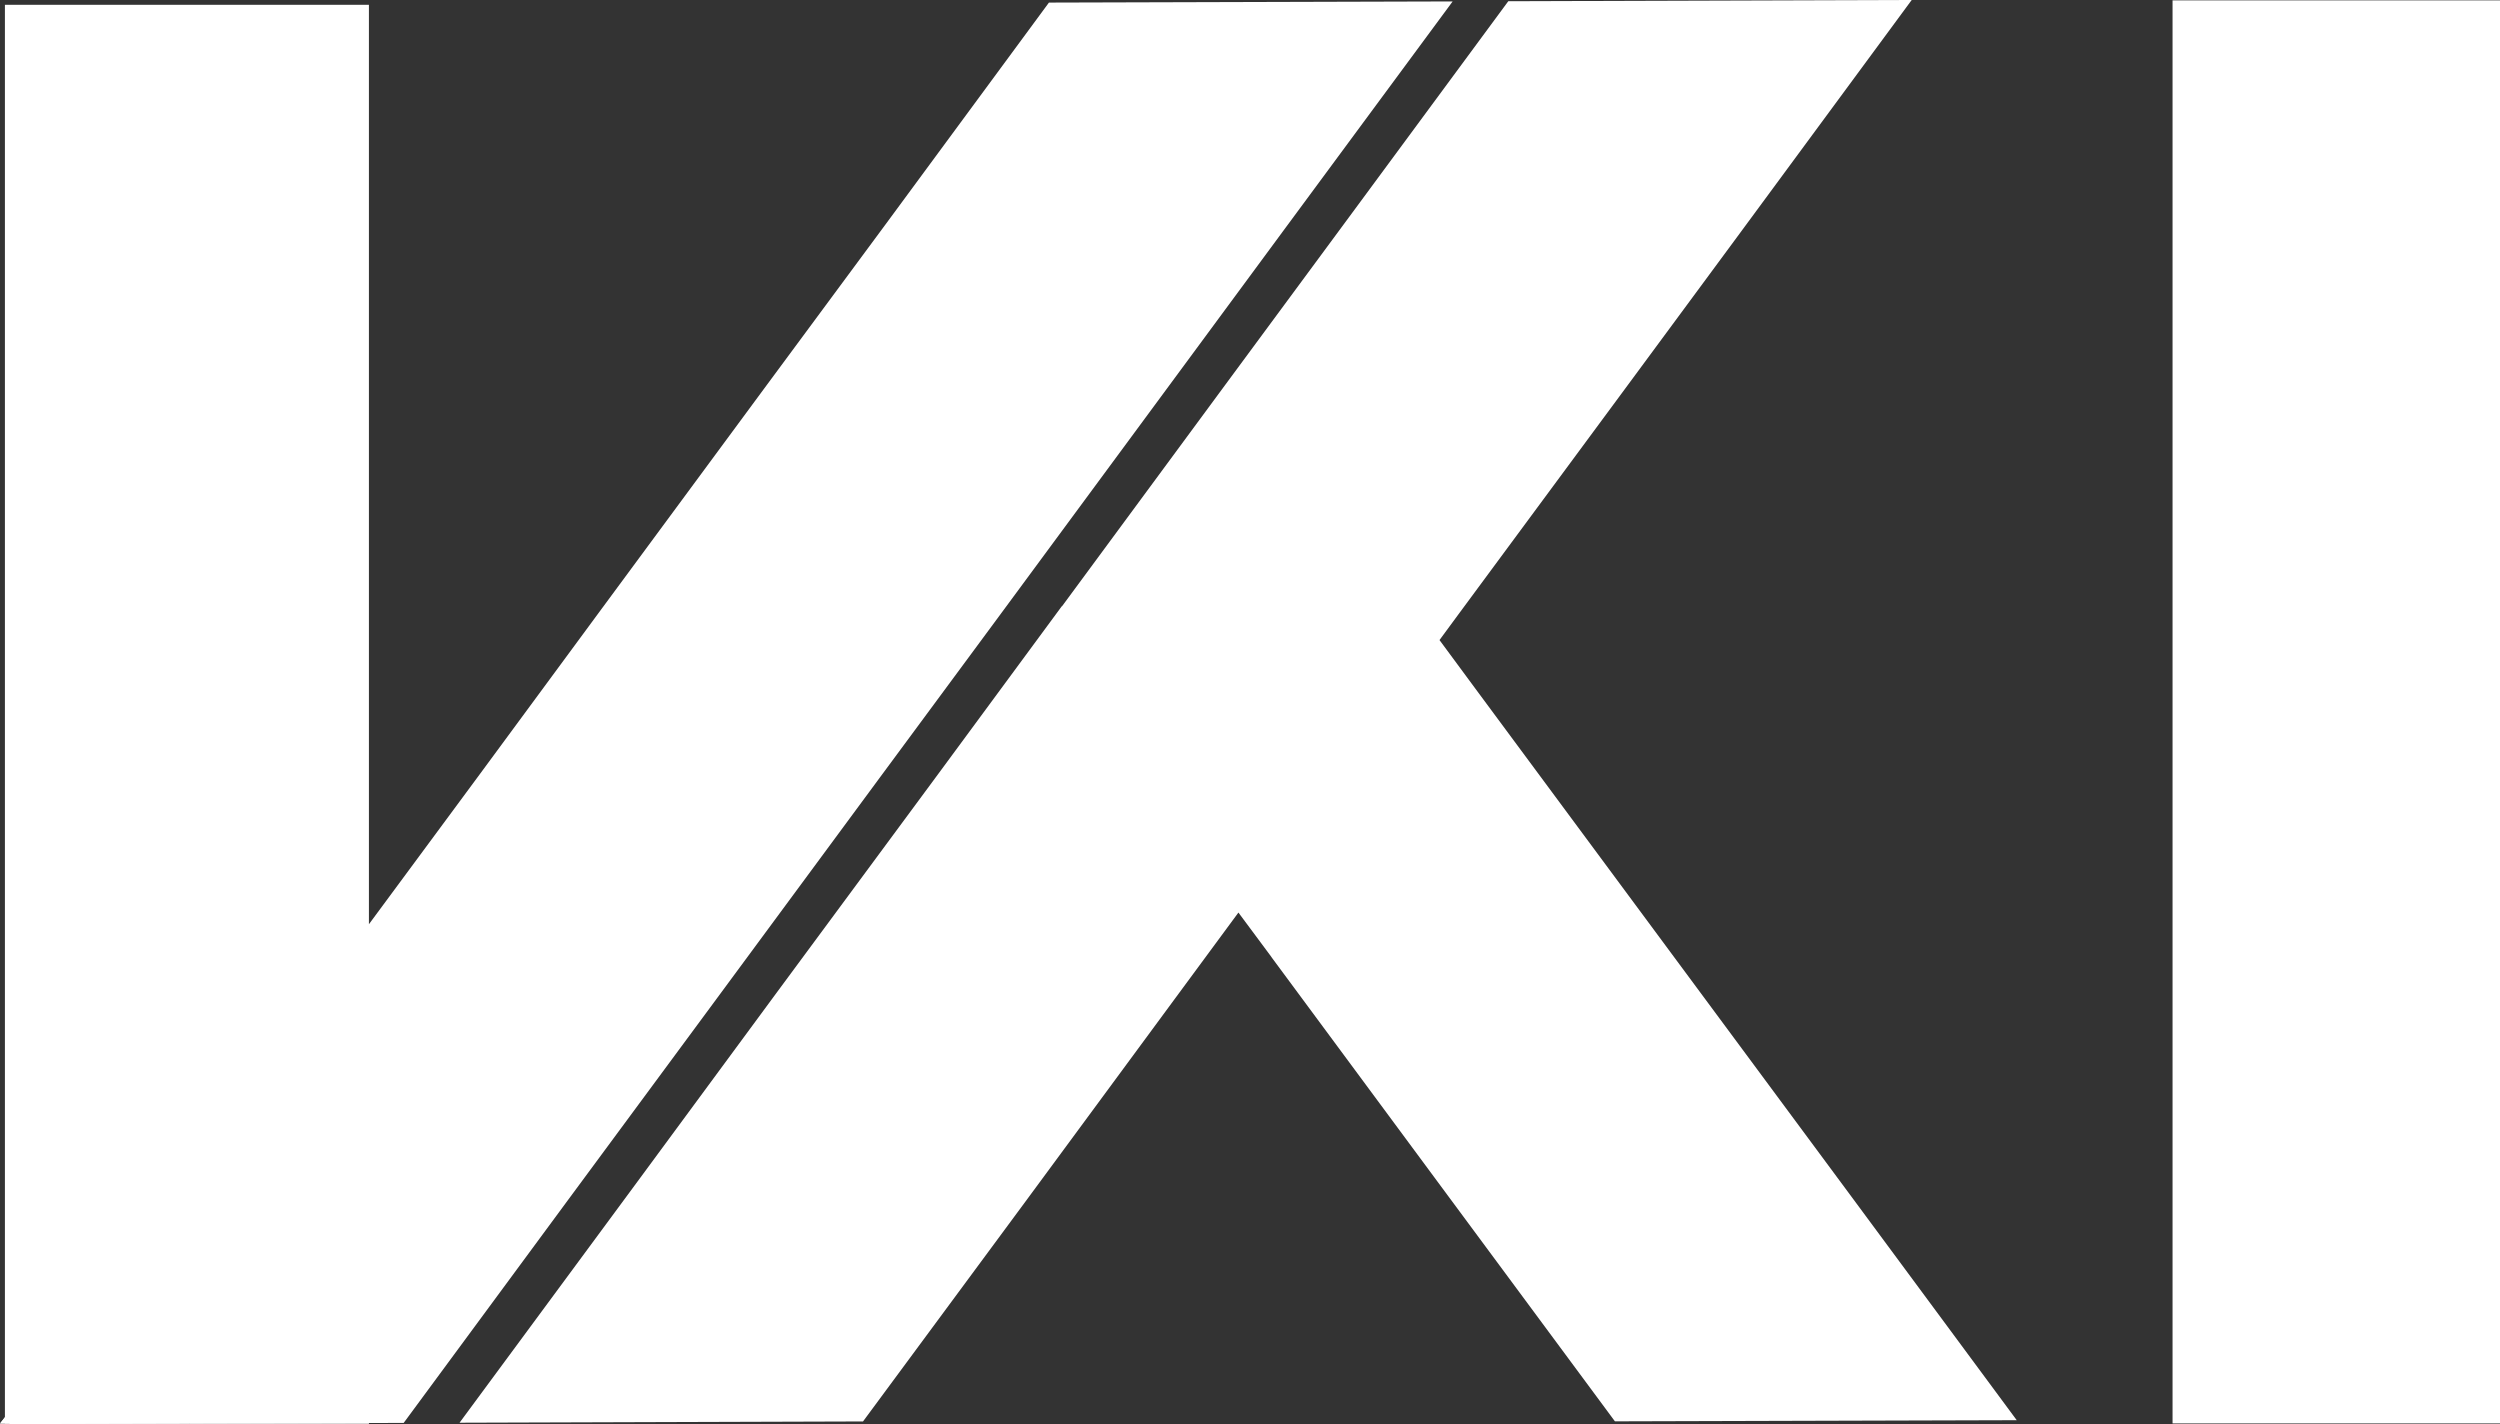
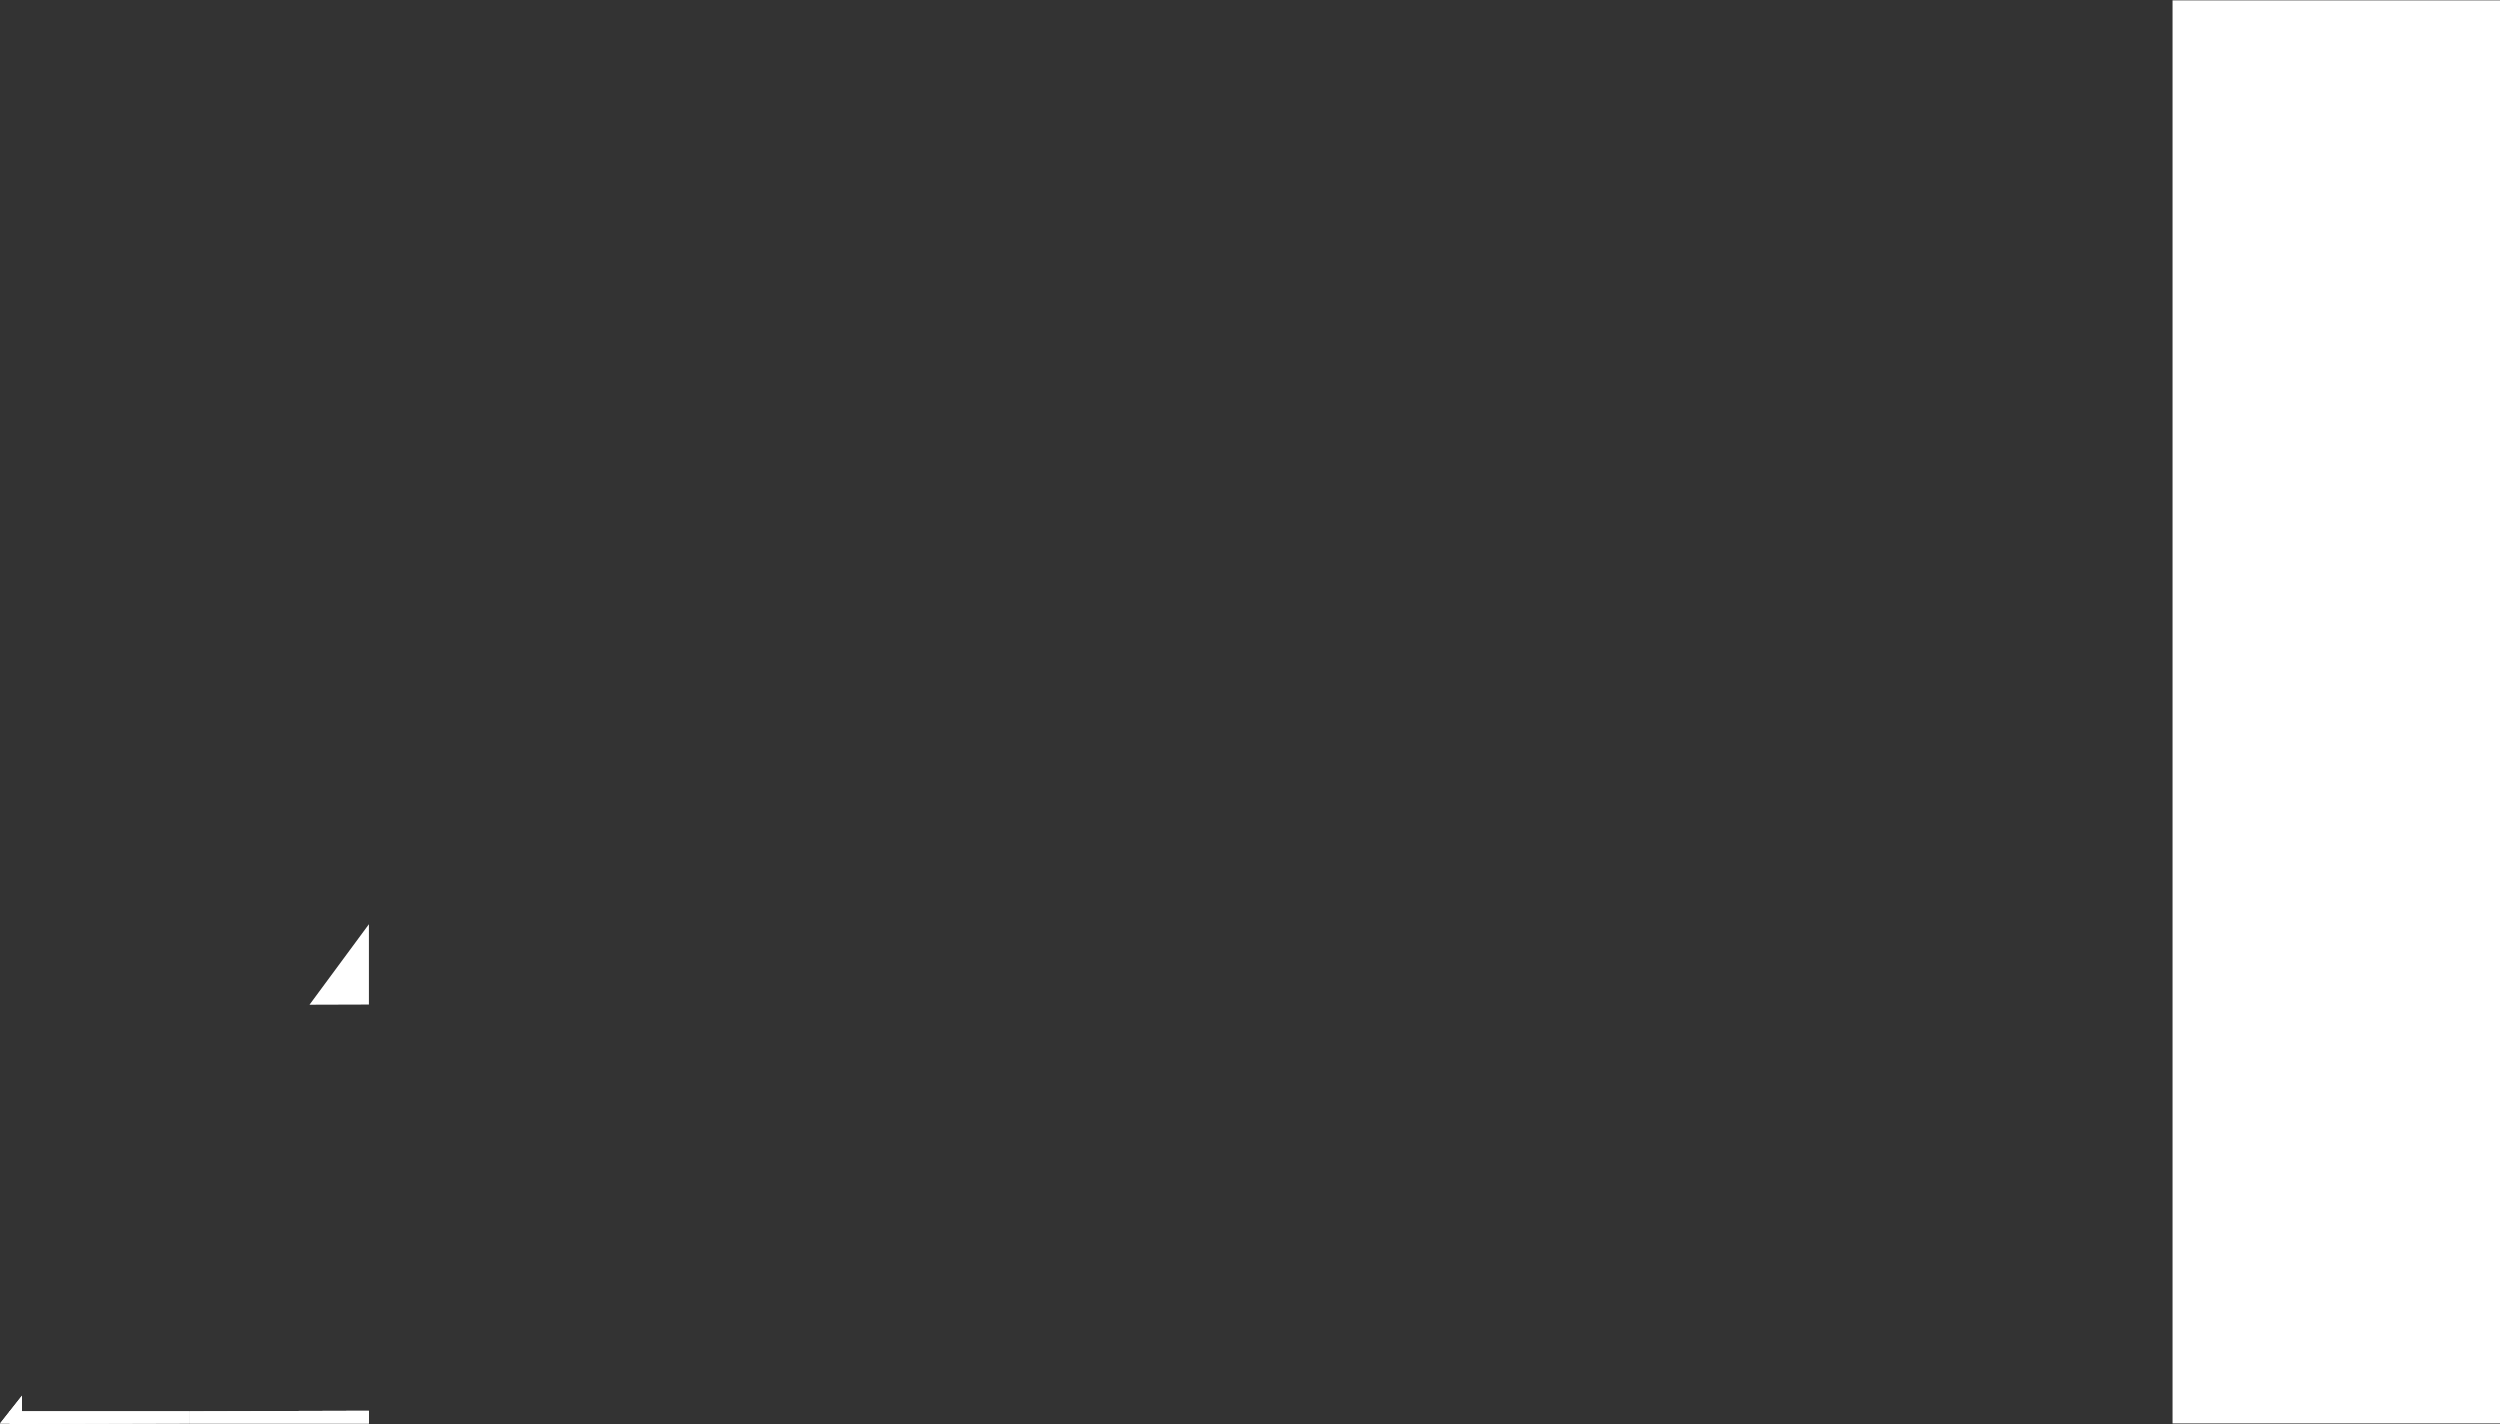
<svg xmlns="http://www.w3.org/2000/svg" id="Layer_1" data-name="Layer 1" viewBox="0 0 203.77 116.07">
  <rect x="0" y="0" width="203.77" height="116.07" fill="#333333" stroke="none" />
  <defs>
    <style>.cls-1{fill:#fff;stroke:#fff;stroke-miterlimit:10;}</style>
  </defs>
-   <polygon class="cls-1" points="117.41 0.62 104.15 18.58 94.26 31.99 81.02 49.94 71.12 63.34 57.86 81.31 45.89 97.52 32.65 115.48 29.57 115.49 15.43 115.53 1.29 115.53 1.29 115.2 1.03 115.53 0.9 115.53 0.9 0.89 29.57 0.89 29.57 76.85 26.22 81.39 29.57 81.38 29.57 76.85 39.48 63.44 49.36 50.03 62.62 32.06 72.52 18.67 85.75 0.71 117.41 0.62" />
  <polygon class="cls-1" points="1.29 115.2 1.29 115.53 1.03 115.53 1.29 115.2" />
-   <polygon class="cls-1" points="29.57 76.85 29.57 81.38 26.22 81.39 29.57 76.85" />
  <polygon class="cls-1" points="29.57 115.49 29.57 115.53 15.43 115.53 29.57 115.49" />
  <polygon class="cls-1" points="29.57 76.85 29.57 81.38 26.22 81.39 29.57 76.85" />
  <polygon class="cls-1" points="15.43 115.53 1.29 115.57 1.29 115.53 15.43 115.53" />
  <polygon class="cls-1" points="1.29 115.2 1.29 115.53 1.03 115.53 1.29 115.2" />
  <polygon class="cls-1" points="15.43 115.53 1.29 115.57 1.29 115.53 15.43 115.53" />
  <polygon class="cls-1" points="29.57 115.49 29.57 115.53 15.43 115.53 29.57 115.49" />
-   <polygon class="cls-1" points="29.57 76.85 29.57 81.38 26.22 81.39 29.57 76.85" />
-   <polygon class="cls-1" points="163.39 115.26 131.88 115.35 118.64 97.46 104.12 77.83 104.12 77.82 100.94 73.54 95.3 81.19 83.35 97.41 70.09 115.36 38.45 115.46 51.71 97.49 63.66 81.27 76.92 63.32 86.8 49.91 86.82 49.91 100.06 31.95 109.95 18.55 123.19 0.6 154.83 0.5 141.59 18.47 131.7 31.87 118.44 49.82 116.71 52.17 119.87 56.45 150.17 97.38 163.39 115.26" />
  <rect class="cls-1" x="177.58" y="0.53" width="25.69" height="114.99" />
</svg>